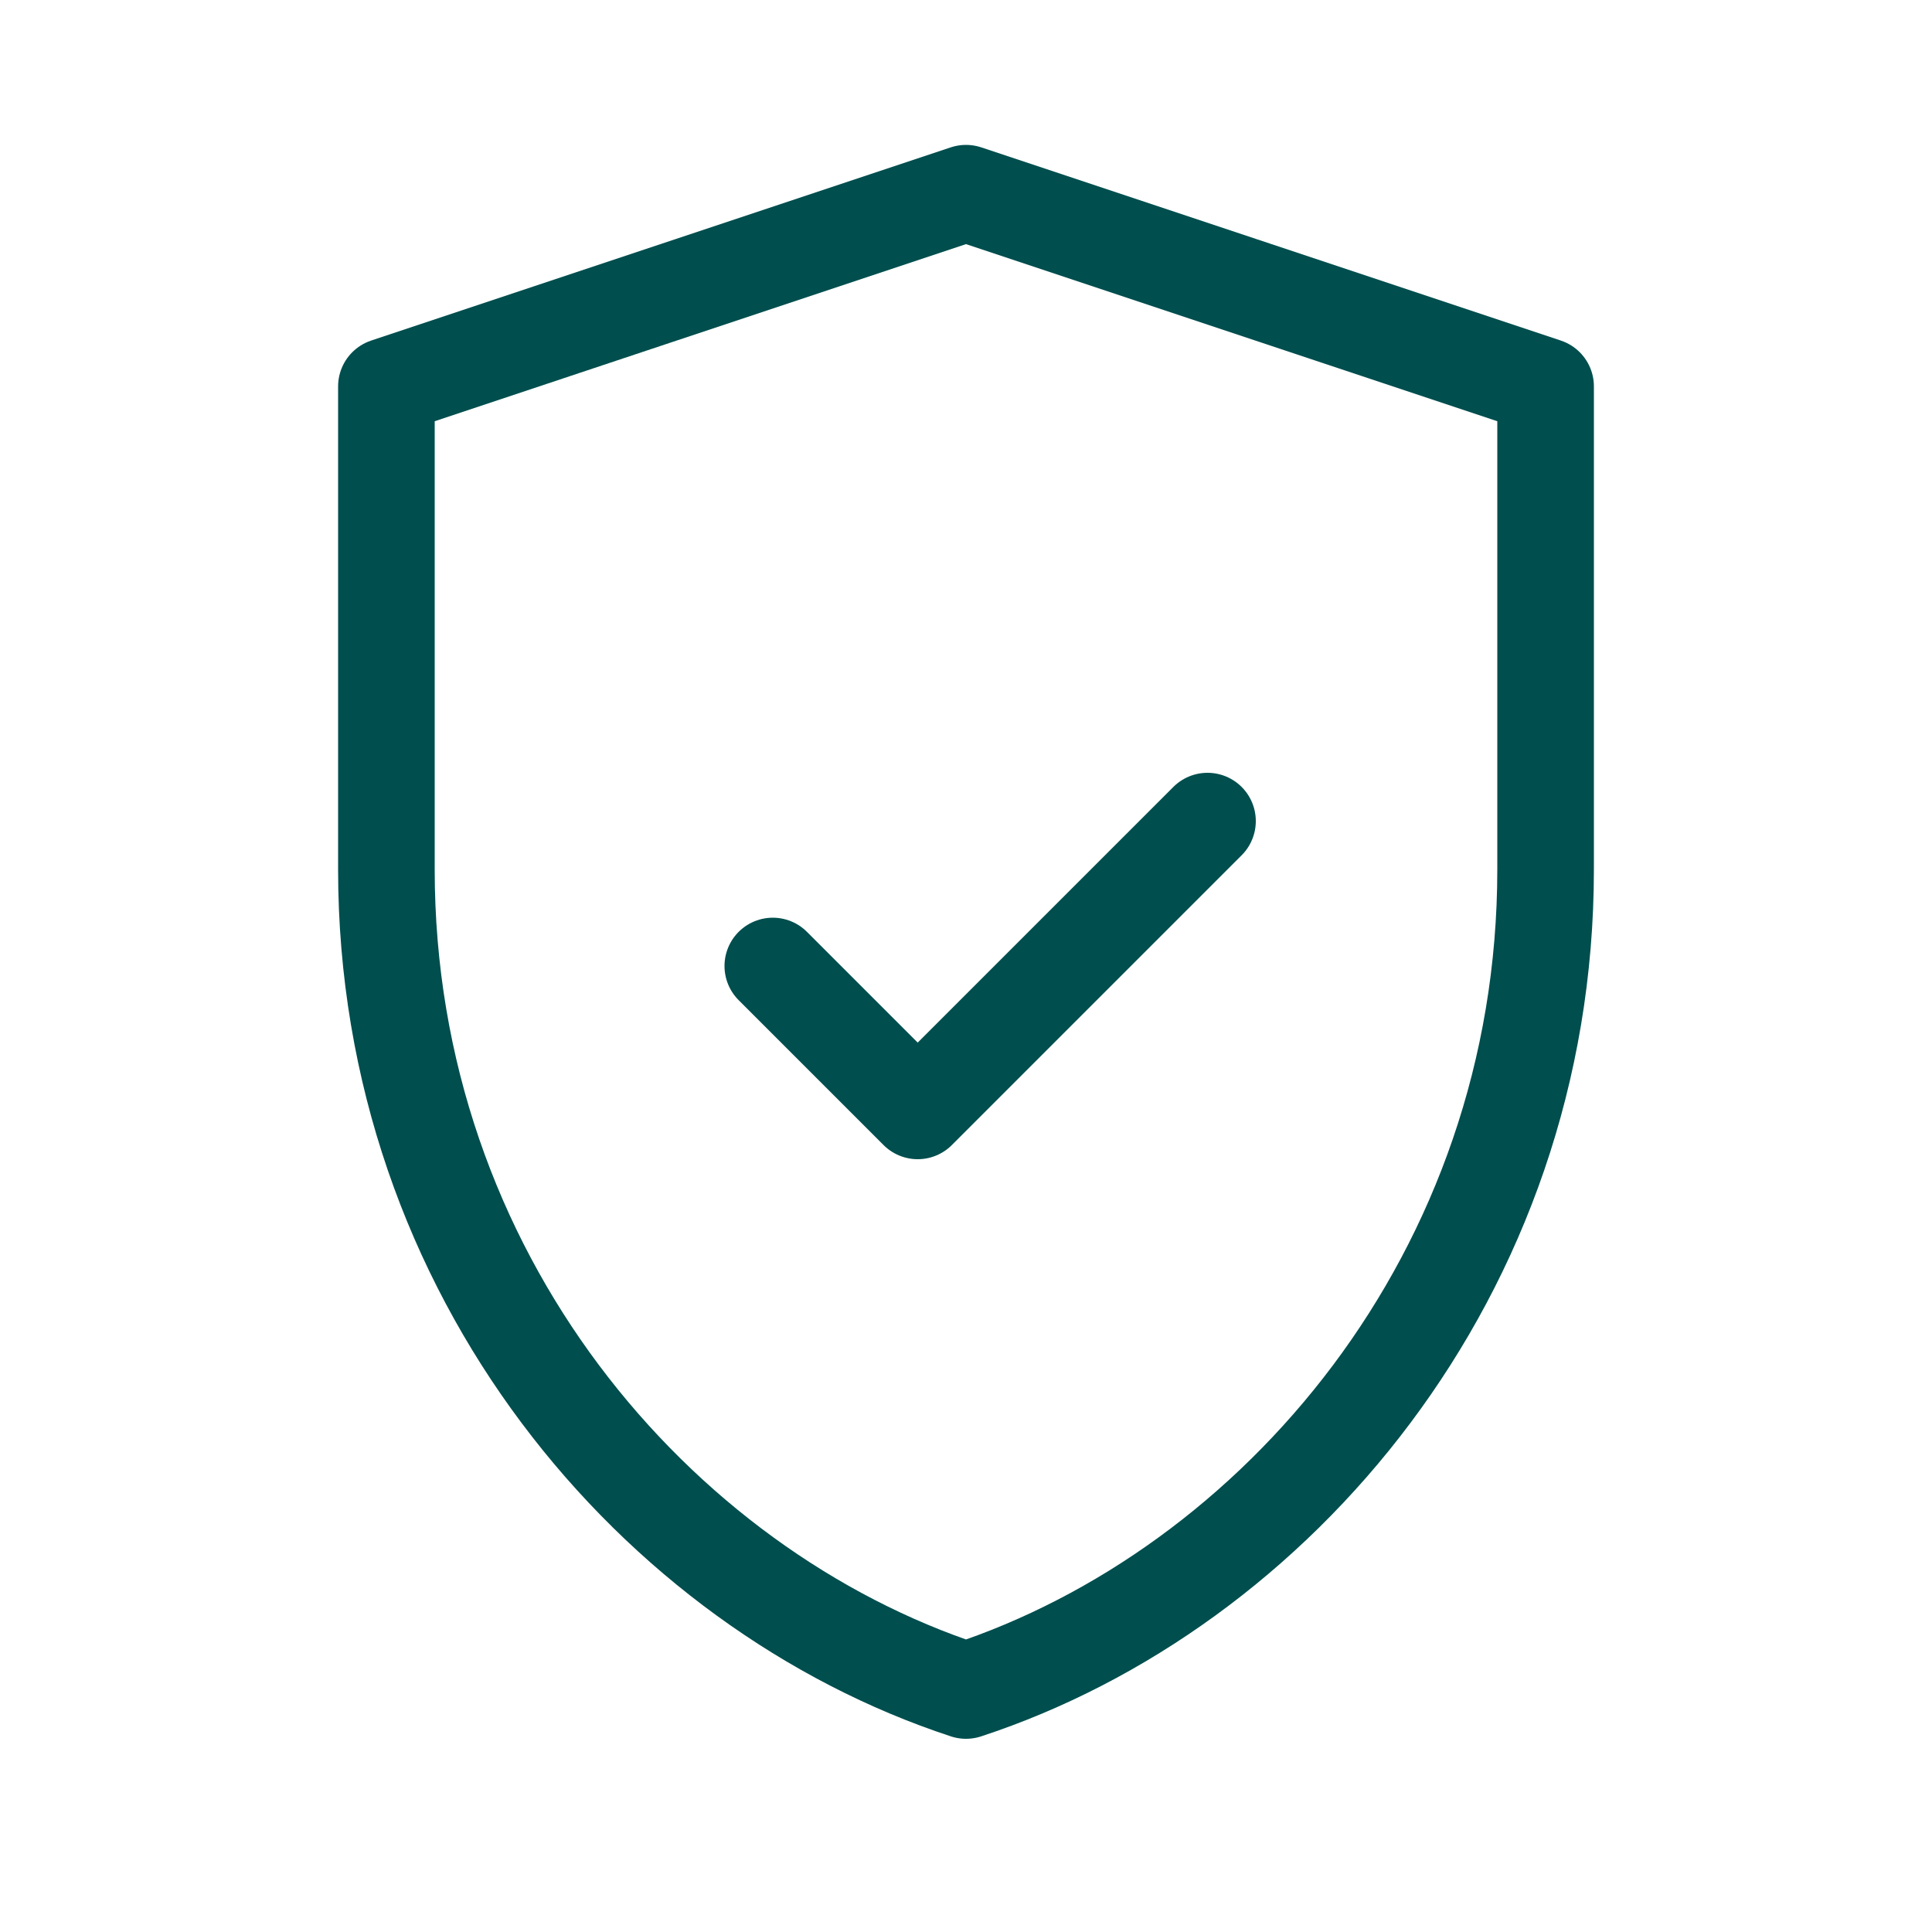
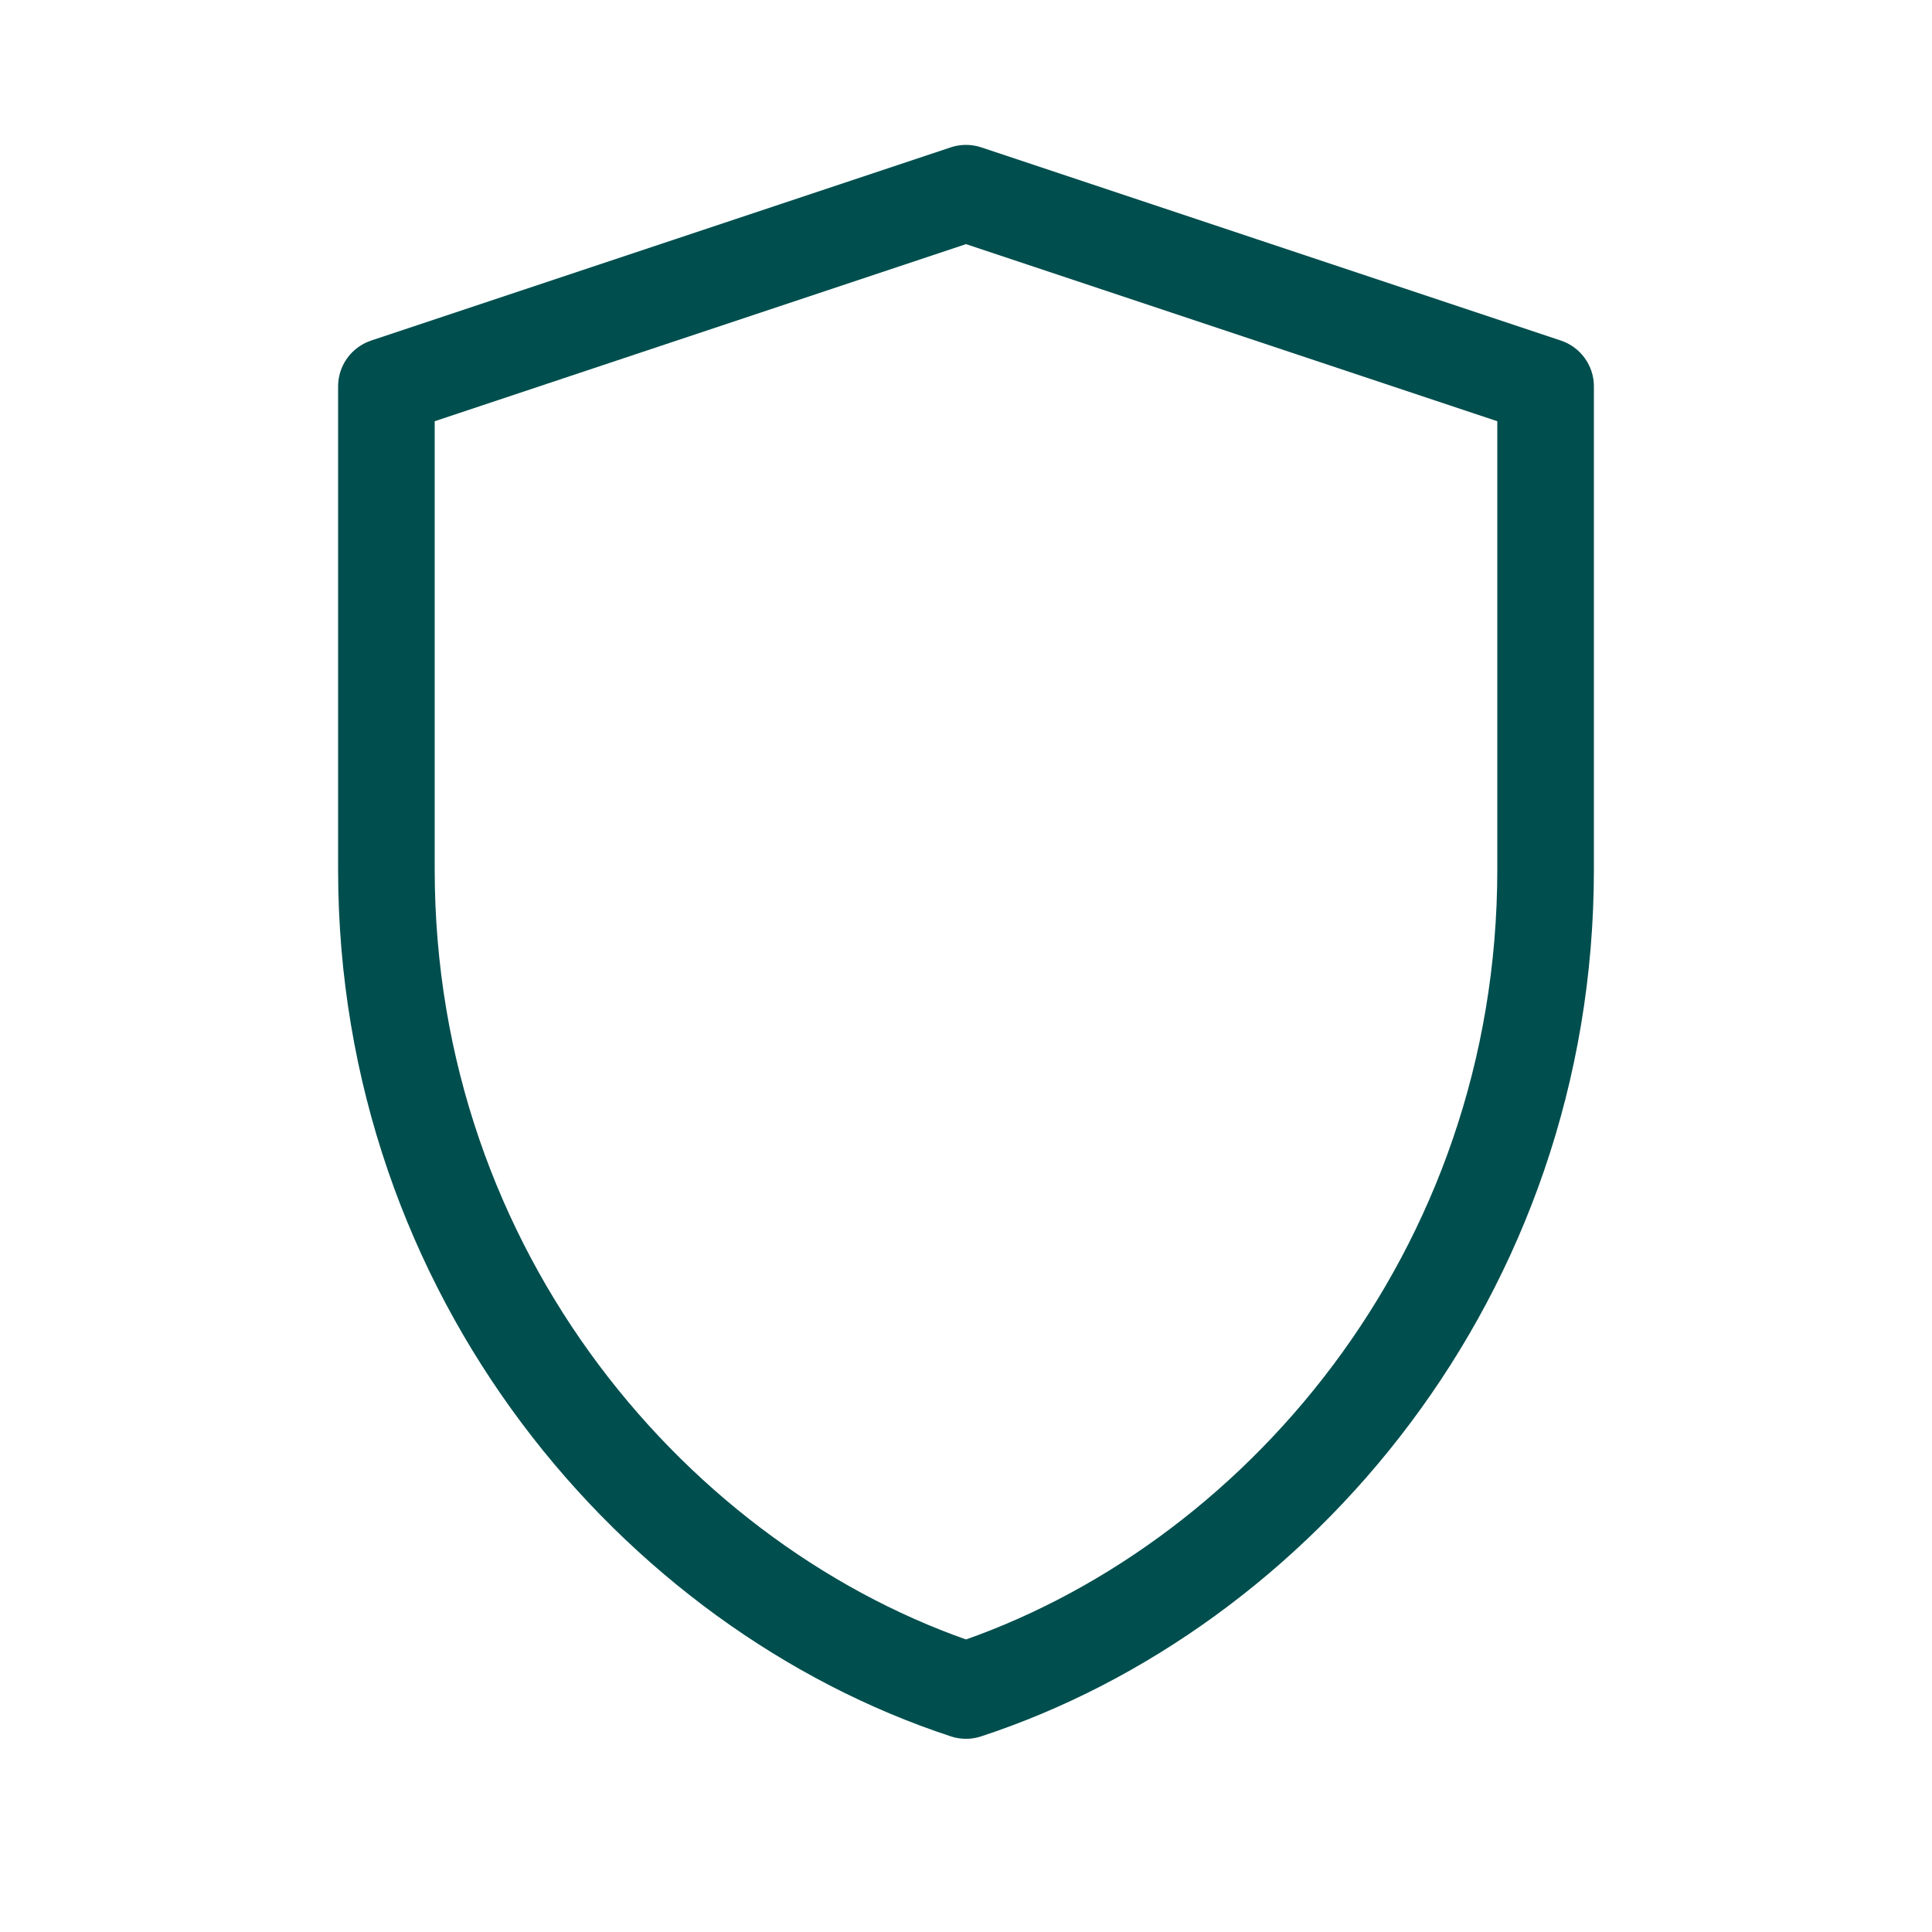
<svg xmlns="http://www.w3.org/2000/svg" fill="none" viewBox="0 0 40 40">
  <path stroke-linejoin="round" stroke-width="2" stroke="#004E4E" d="M20 4l12 4v10c0 8.4-5.6 14.9-12 17-6.4-2.1-12-8.6-12-17V8l12-4z" />
-   <polyline stroke-linejoin="round" stroke-linecap="round" stroke-width="2" stroke="#004E4E" points="16 20 19 23 25 17" />
</svg>